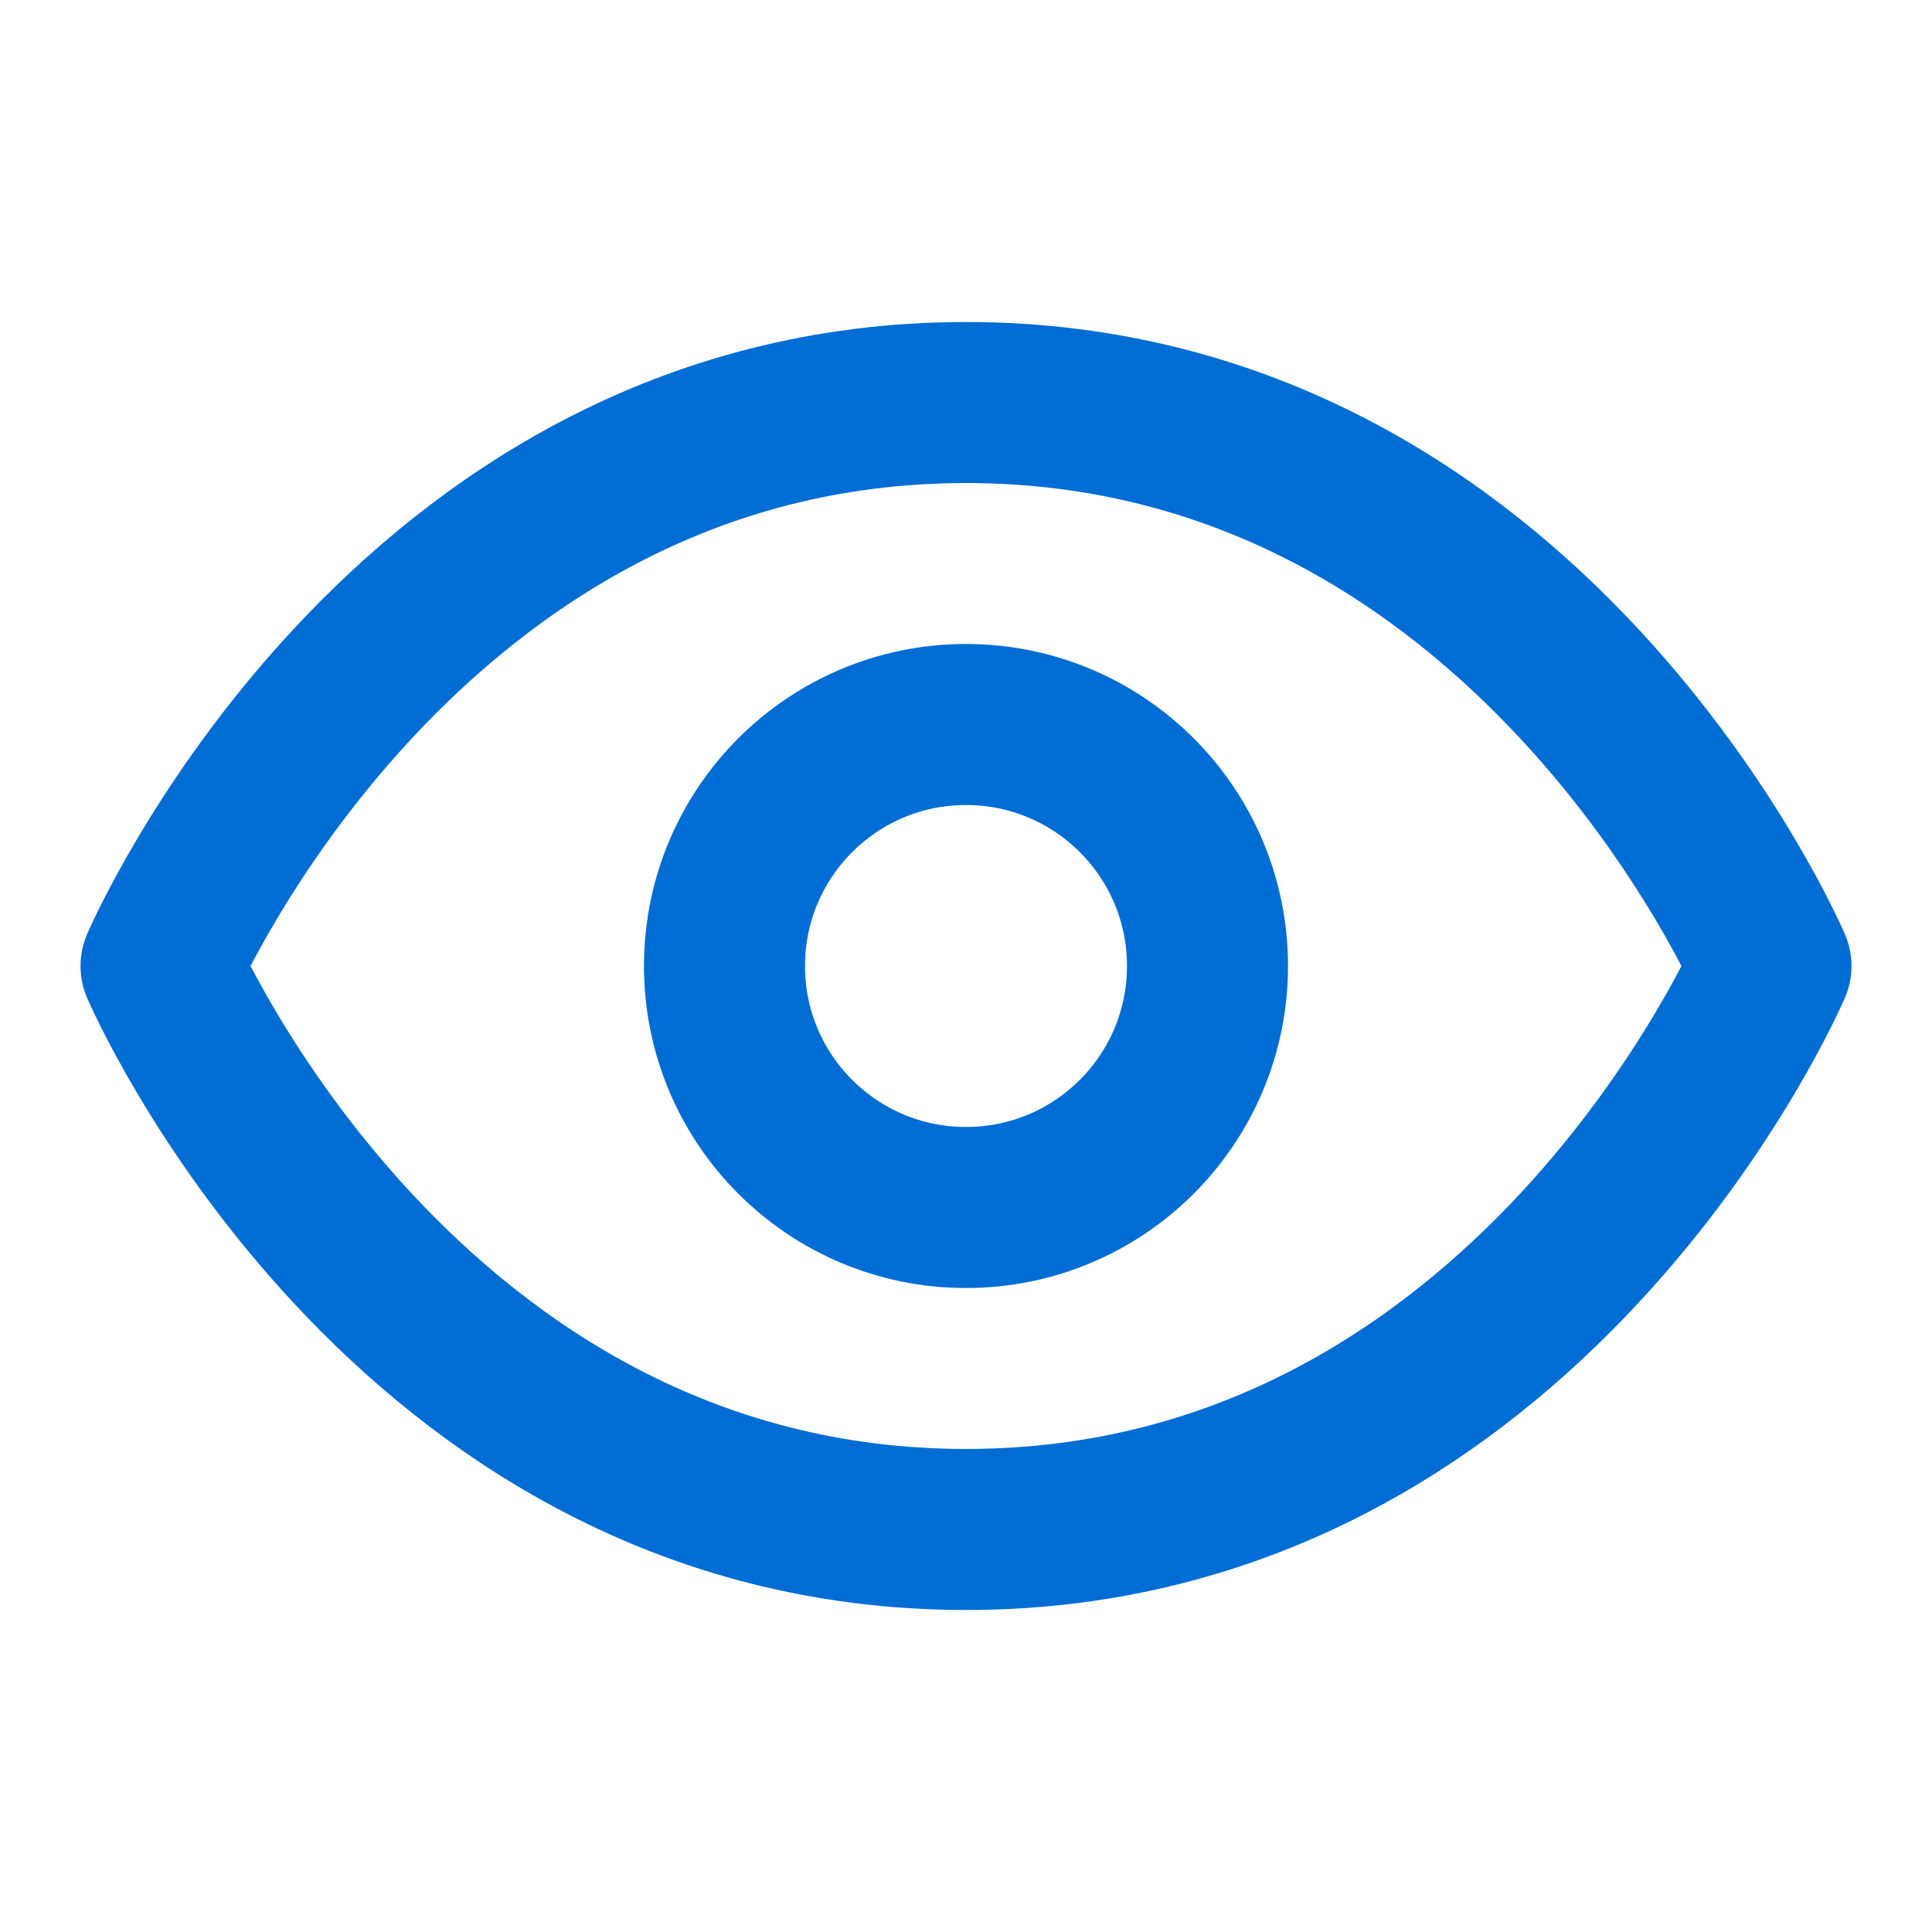
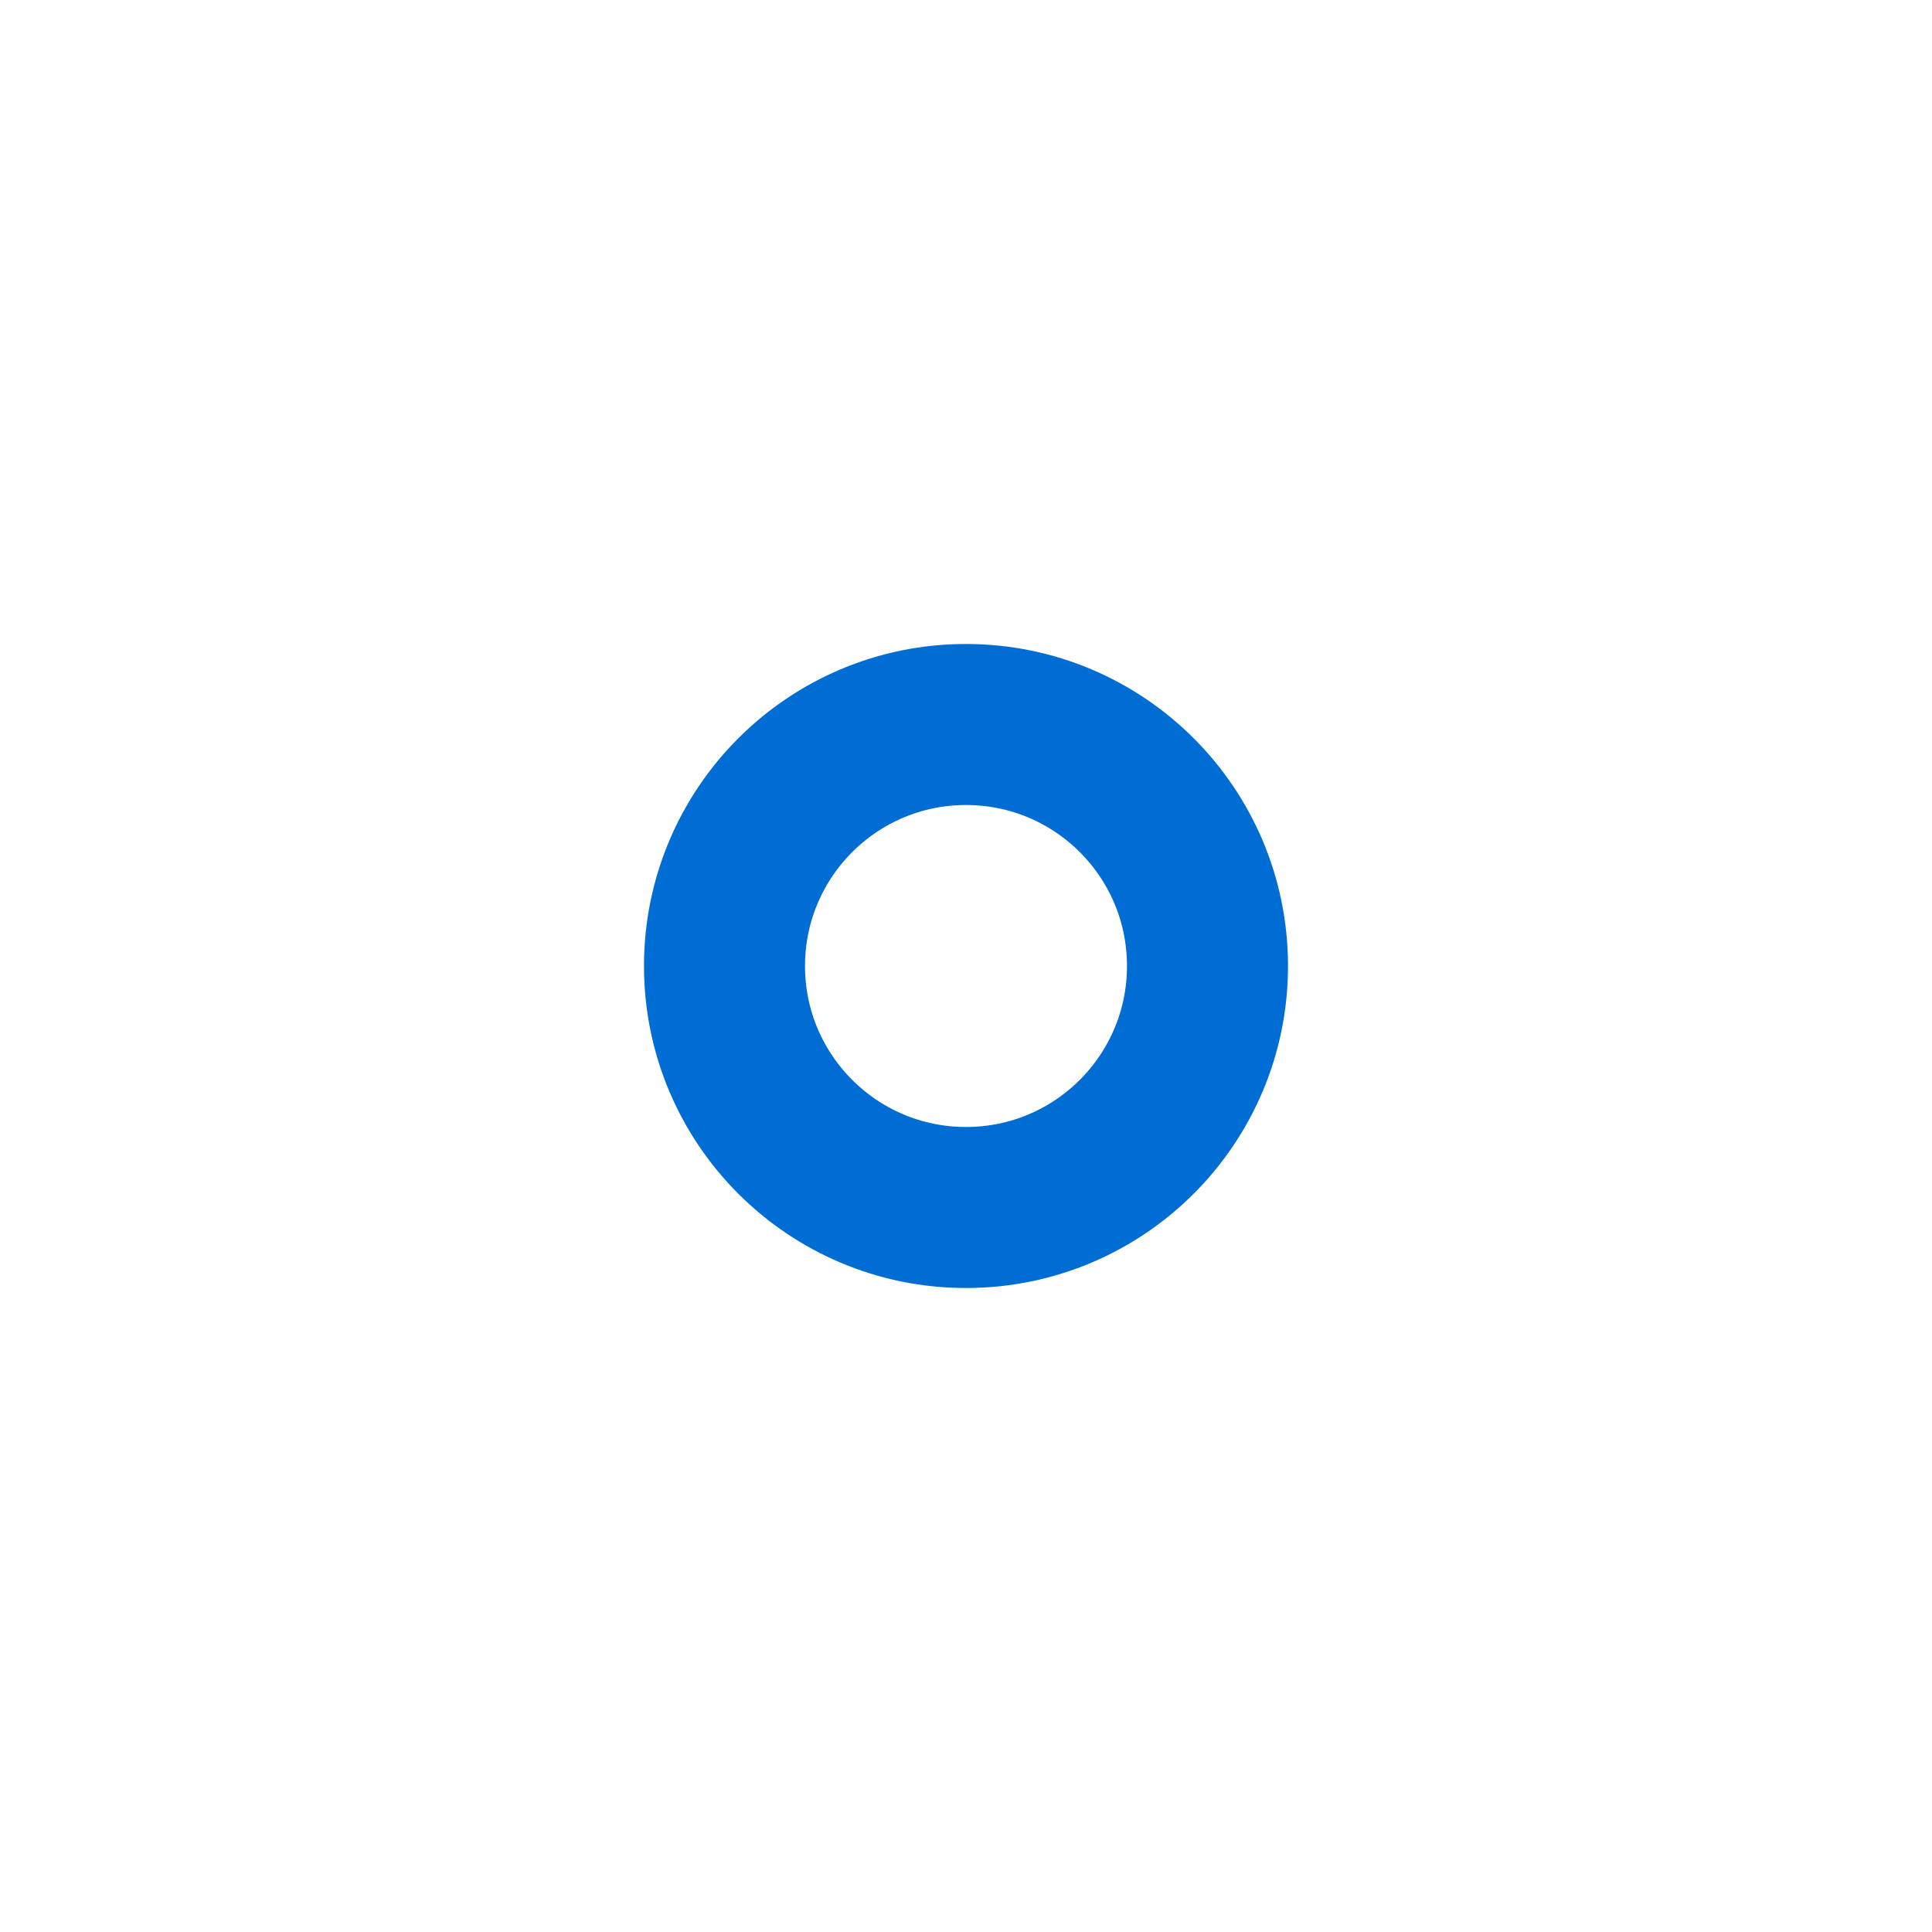
<svg xmlns="http://www.w3.org/2000/svg" preserveAspectRatio="none" width="100%" height="100%" overflow="visible" style="display: block;" viewBox="0 0 20 20" fill="none">
  <g id="SVG">
-     <path id="Vector" d="M1.667 10C1.667 10 4.167 4.167 10 4.167C15.833 4.167 18.333 10 18.333 10C18.333 10 15.833 15.833 10 15.833C4.167 15.833 1.667 10 1.667 10Z" stroke="#006DD4" stroke-width="1.667" stroke-linecap="round" stroke-linejoin="round" />
    <path id="Vector_2" d="M10 12.5C11.381 12.5 12.5 11.381 12.5 10C12.5 8.619 11.381 7.5 10 7.5C8.619 7.5 7.5 8.619 7.5 10C7.5 11.381 8.619 12.5 10 12.5Z" stroke="#006DD4" stroke-width="1.667" stroke-linecap="round" stroke-linejoin="round" />
  </g>
</svg>